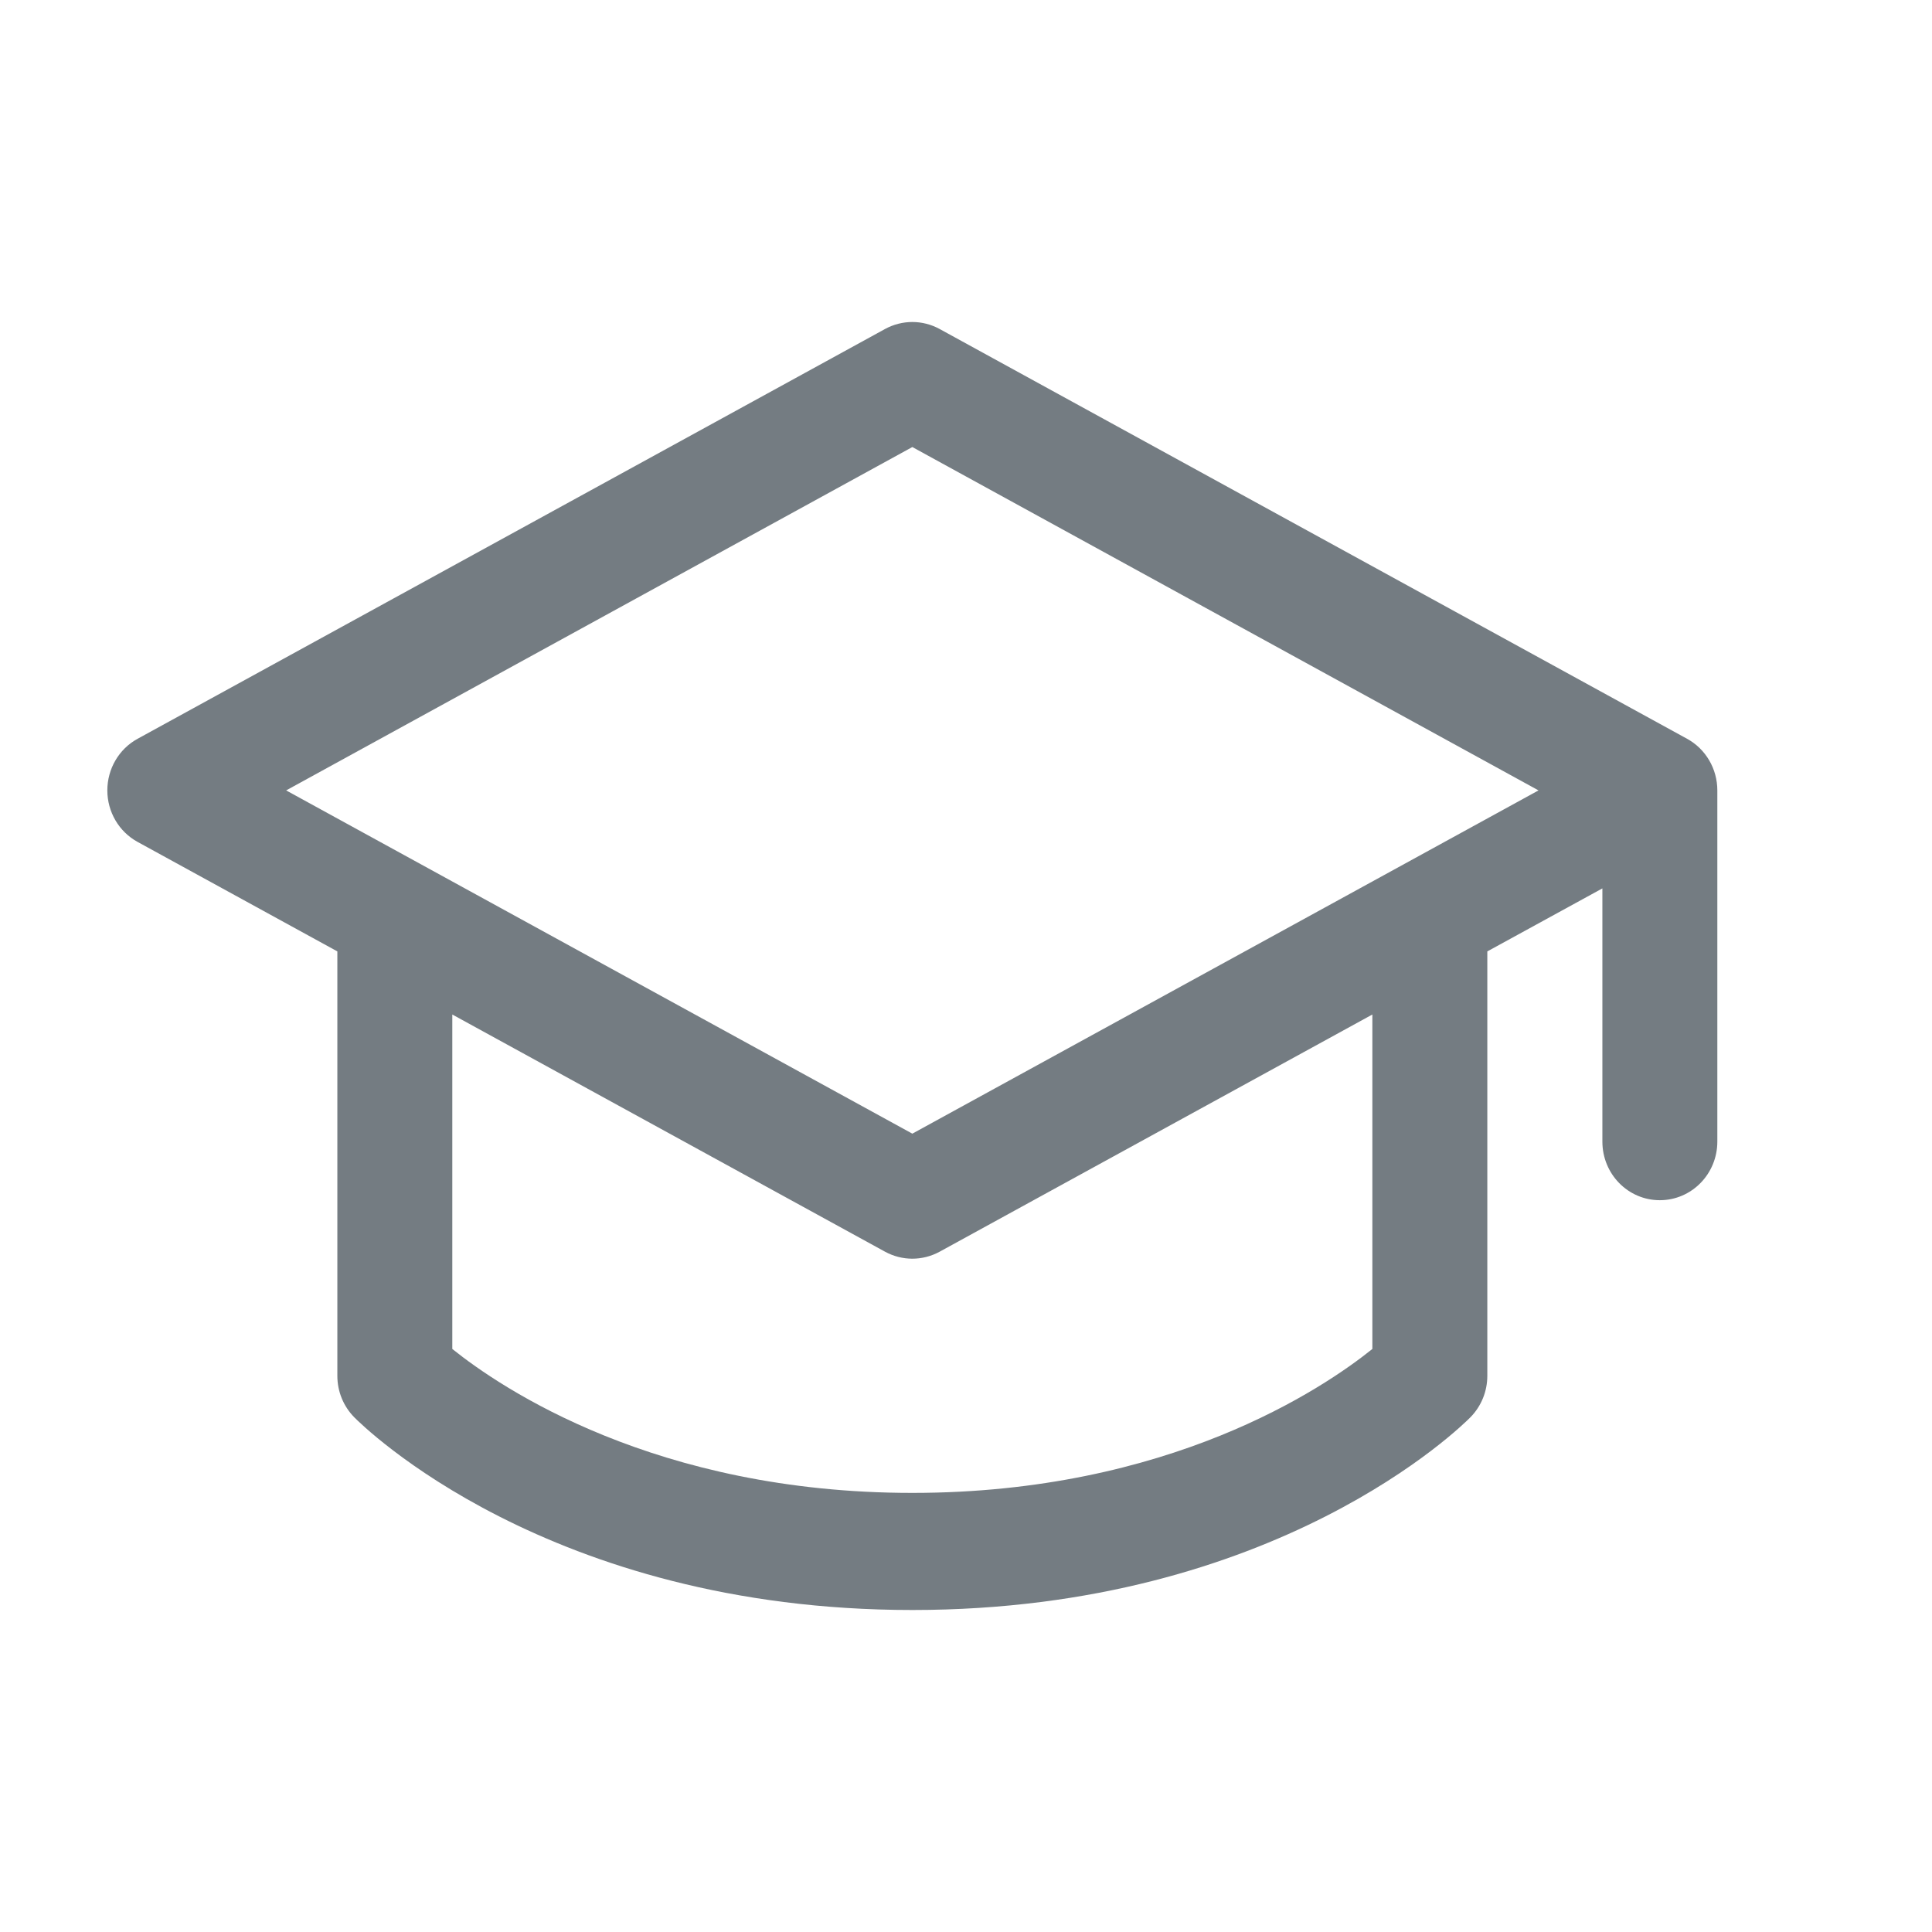
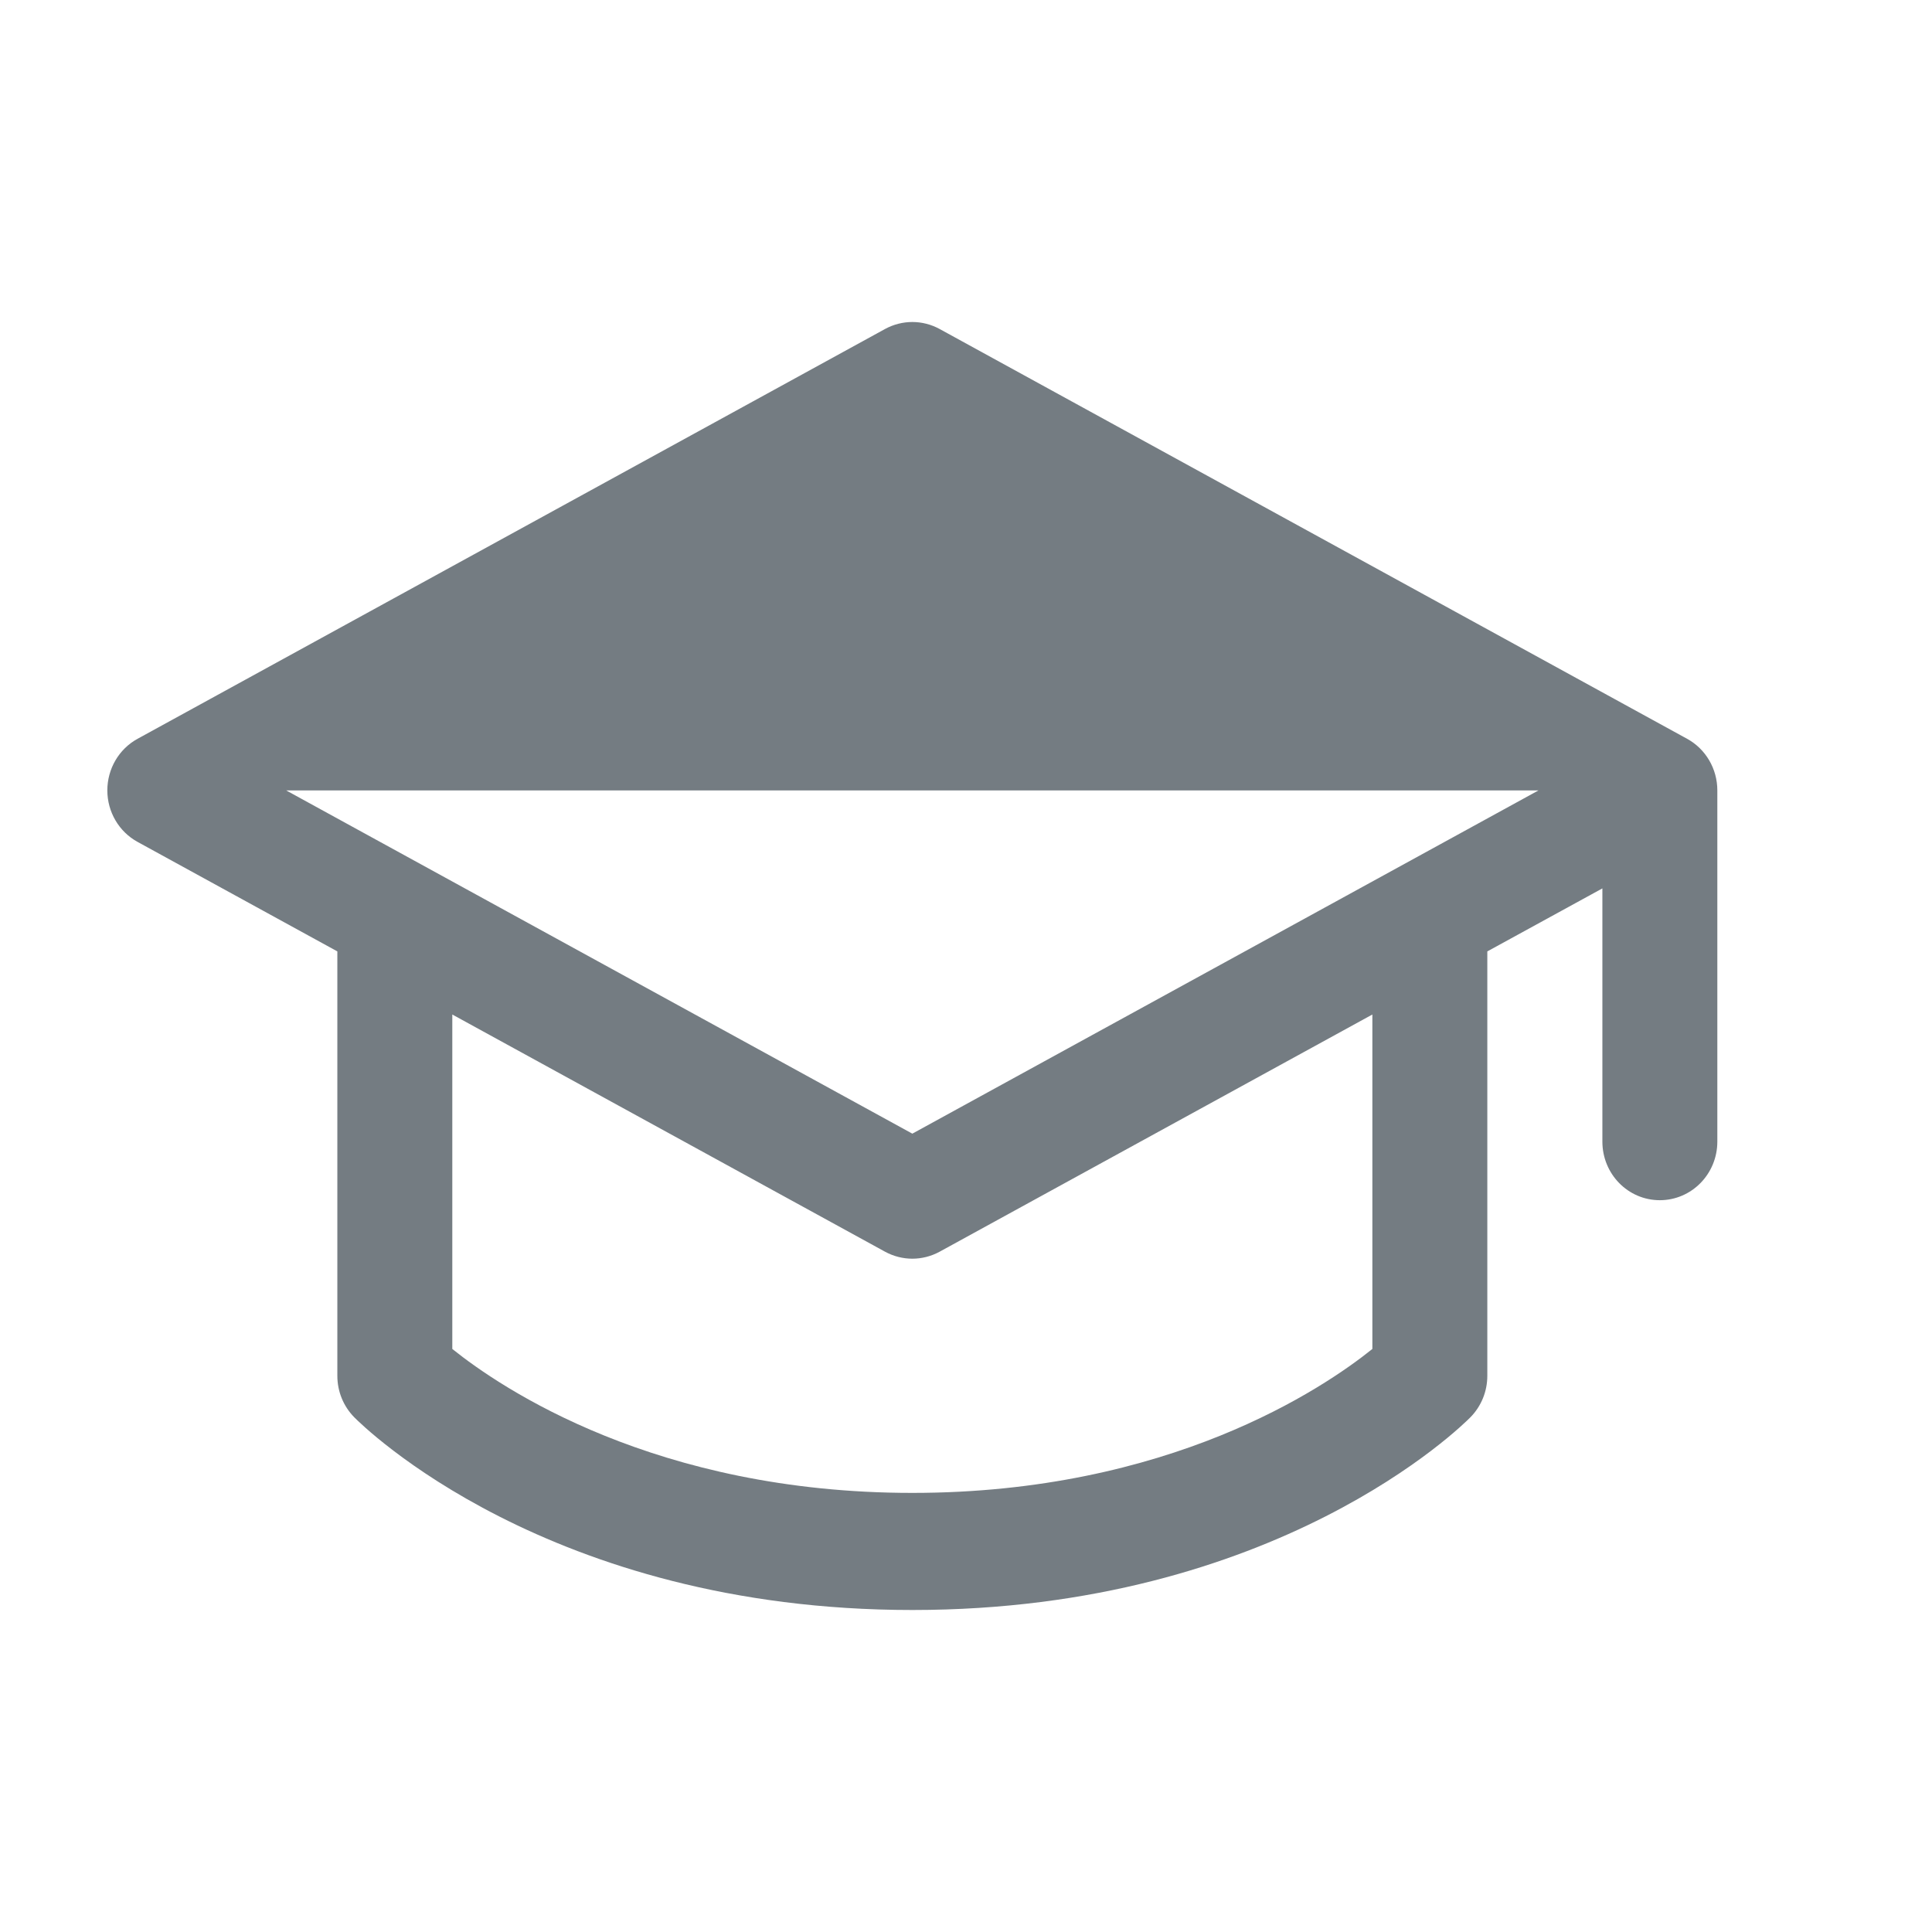
<svg xmlns="http://www.w3.org/2000/svg" width="18" height="18" viewBox="0 0 18 18" fill="none">
-   <path d="M8.5 3C8.413 3 8.325 3.022 8.246 3.065L1.282 6.883C1.108 6.978 1 7.163 1 7.364C1 7.564 1.108 7.749 1.282 7.844L3.143 8.864V12.818C3.143 12.963 3.199 13.101 3.3 13.204C3.372 13.277 5.103 15 8.5 15C11.897 15 13.628 13.277 13.7 13.204C13.801 13.101 13.857 12.963 13.857 12.818V8.864L14.929 8.277V10.636C14.929 10.938 15.168 11.182 15.464 11.182C15.76 11.182 16 10.938 16 10.636V7.364C16 7.163 15.892 6.978 15.718 6.883L8.754 3.065C8.675 3.022 8.587 3 8.5 3ZM8.5 10.562L2.666 7.364L8.5 4.165L14.334 7.364L8.5 10.562ZM8.5 11.727C8.587 11.727 8.675 11.705 8.754 11.662L12.786 9.452V12.568C12.329 12.935 10.89 13.909 8.5 13.909C6.109 13.909 4.669 12.933 4.214 12.568V9.452L8.246 11.662C8.325 11.705 8.413 11.727 8.5 11.727Z" fill="#747C82" />
+   <path d="M8.5 3C8.413 3 8.325 3.022 8.246 3.065L1.282 6.883C1.108 6.978 1 7.163 1 7.364C1 7.564 1.108 7.749 1.282 7.844L3.143 8.864V12.818C3.143 12.963 3.199 13.101 3.3 13.204C3.372 13.277 5.103 15 8.5 15C11.897 15 13.628 13.277 13.7 13.204C13.801 13.101 13.857 12.963 13.857 12.818V8.864L14.929 8.277V10.636C14.929 10.938 15.168 11.182 15.464 11.182C15.76 11.182 16 10.938 16 10.636V7.364C16 7.163 15.892 6.978 15.718 6.883L8.754 3.065C8.675 3.022 8.587 3 8.5 3ZM8.5 10.562L2.666 7.364L14.334 7.364L8.5 10.562ZM8.5 11.727C8.587 11.727 8.675 11.705 8.754 11.662L12.786 9.452V12.568C12.329 12.935 10.89 13.909 8.5 13.909C6.109 13.909 4.669 12.933 4.214 12.568V9.452L8.246 11.662C8.325 11.705 8.413 11.727 8.5 11.727Z" fill="#747C82" />
</svg>